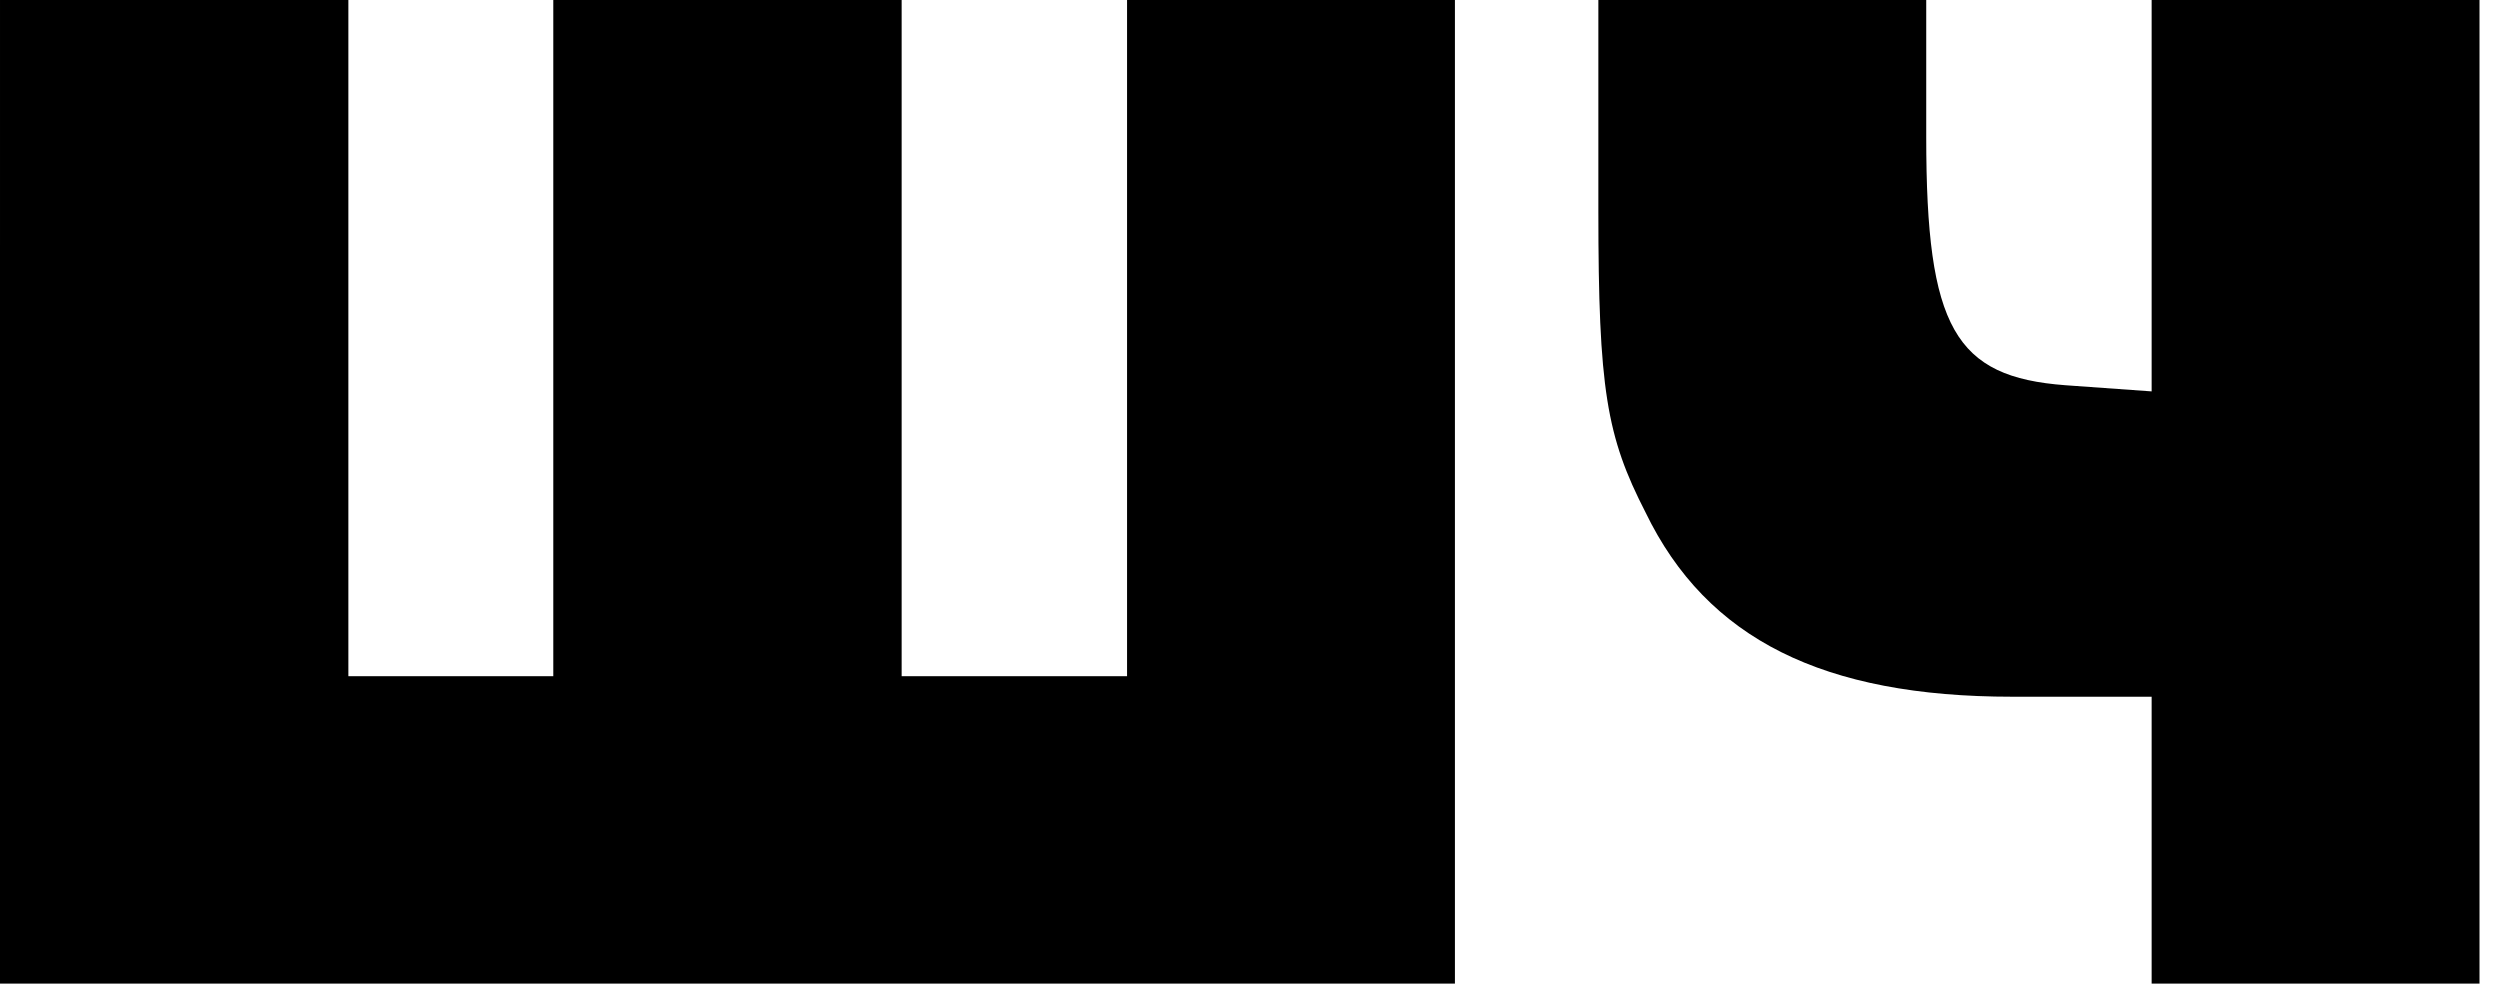
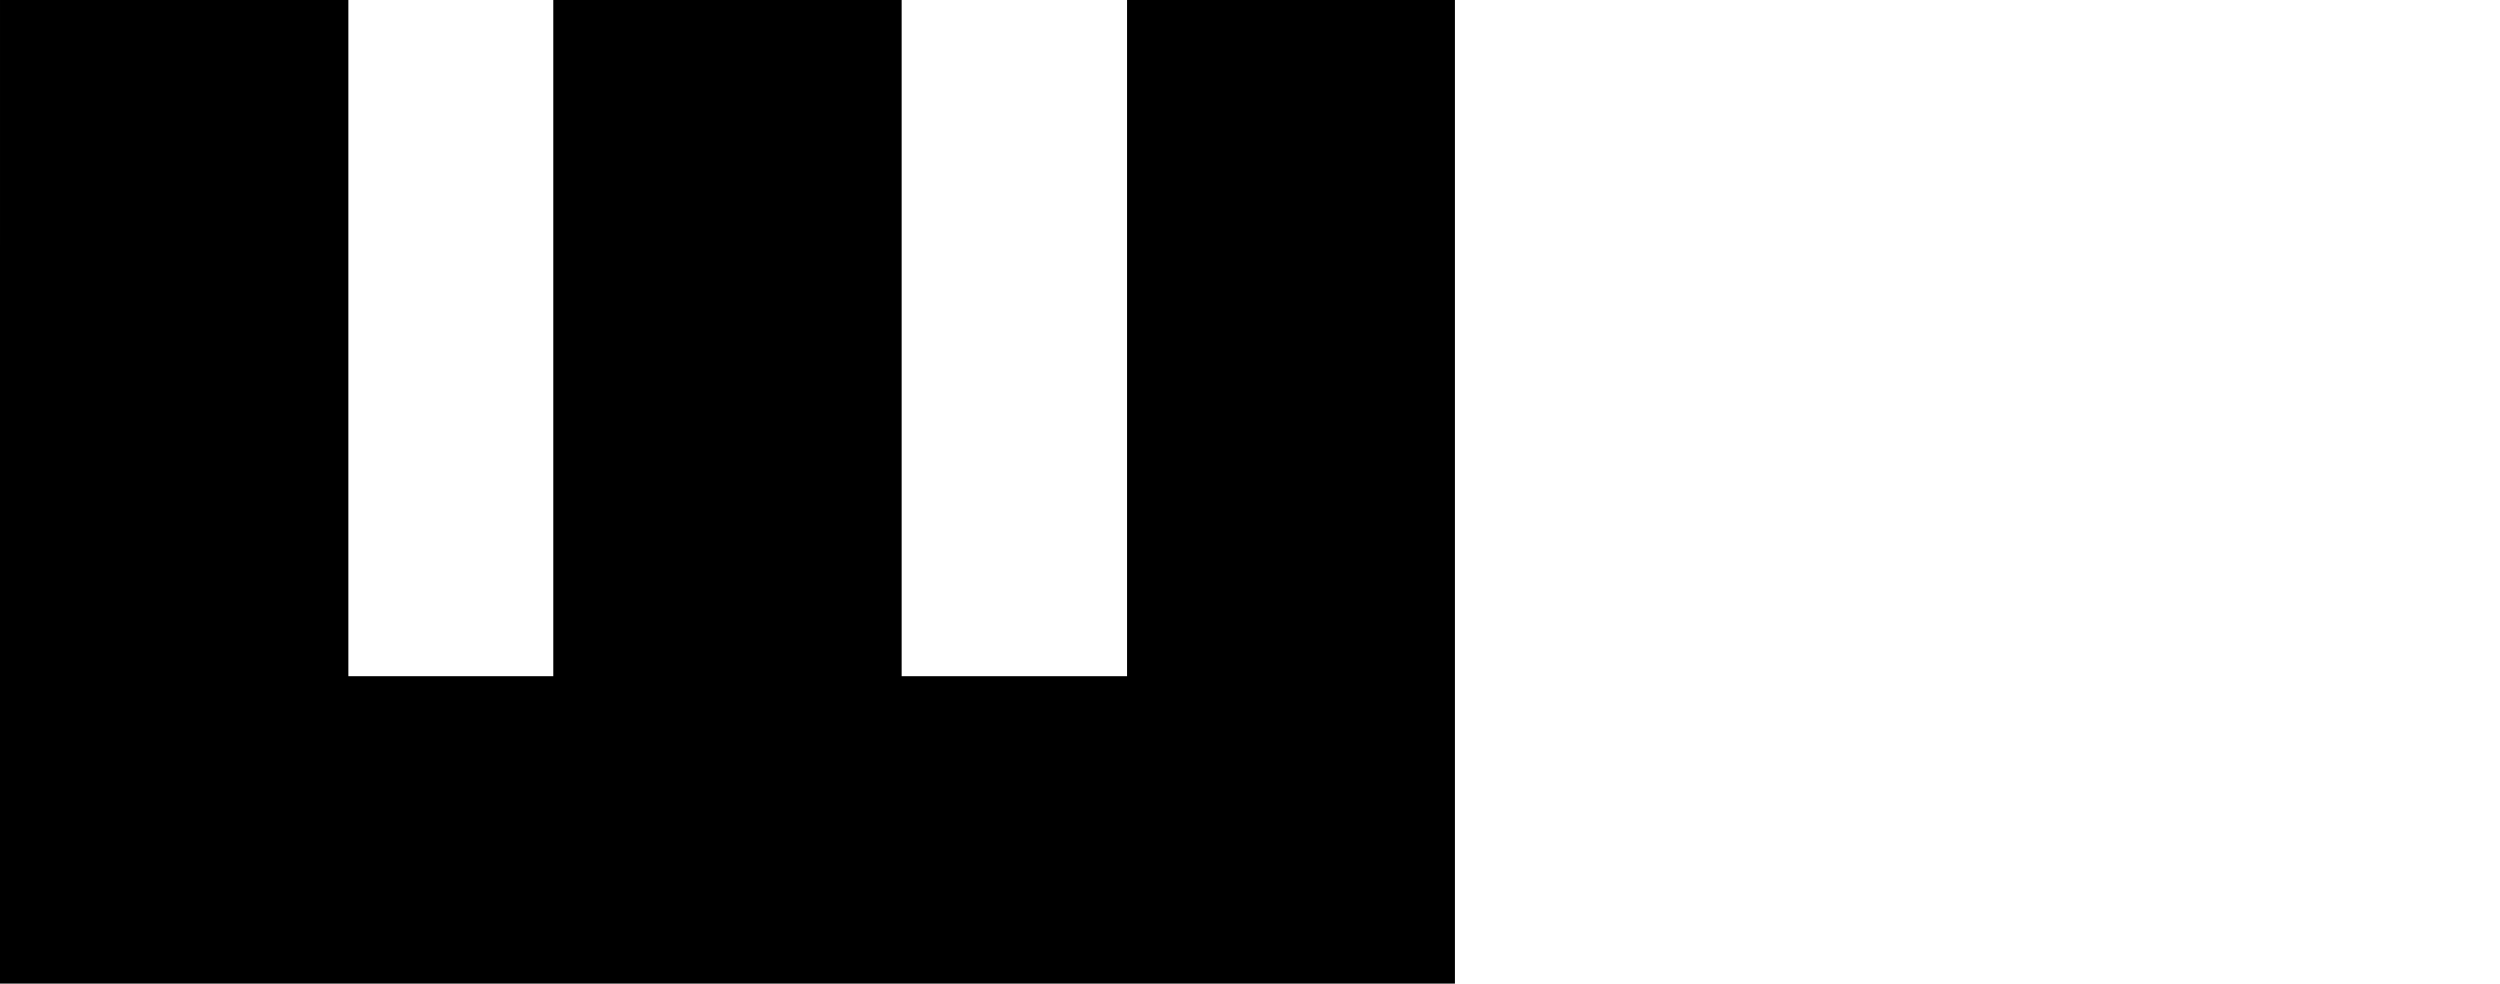
<svg xmlns="http://www.w3.org/2000/svg" height="48pt" preserveAspectRatio="xMidYMid meet" viewBox="0 0 122 48" width="122pt">
  <g transform="matrix(.1 0 0 -.1 0 48)">
    <path d="m0 240v-240h355 355v240 240h-80-80v-165-165h-55-55v165 165h-85-85v-165-165h-50-50v165 165h-85-85z" />
-     <path d="m780 377c0-87 4-110 23-147 30-62 87-90 179-90h68v-70-70h80 80v240 240h-80-80v-96-95l-42 3c-54 4-68 28-68 121v67h-80-80z" />
  </g>
</svg>